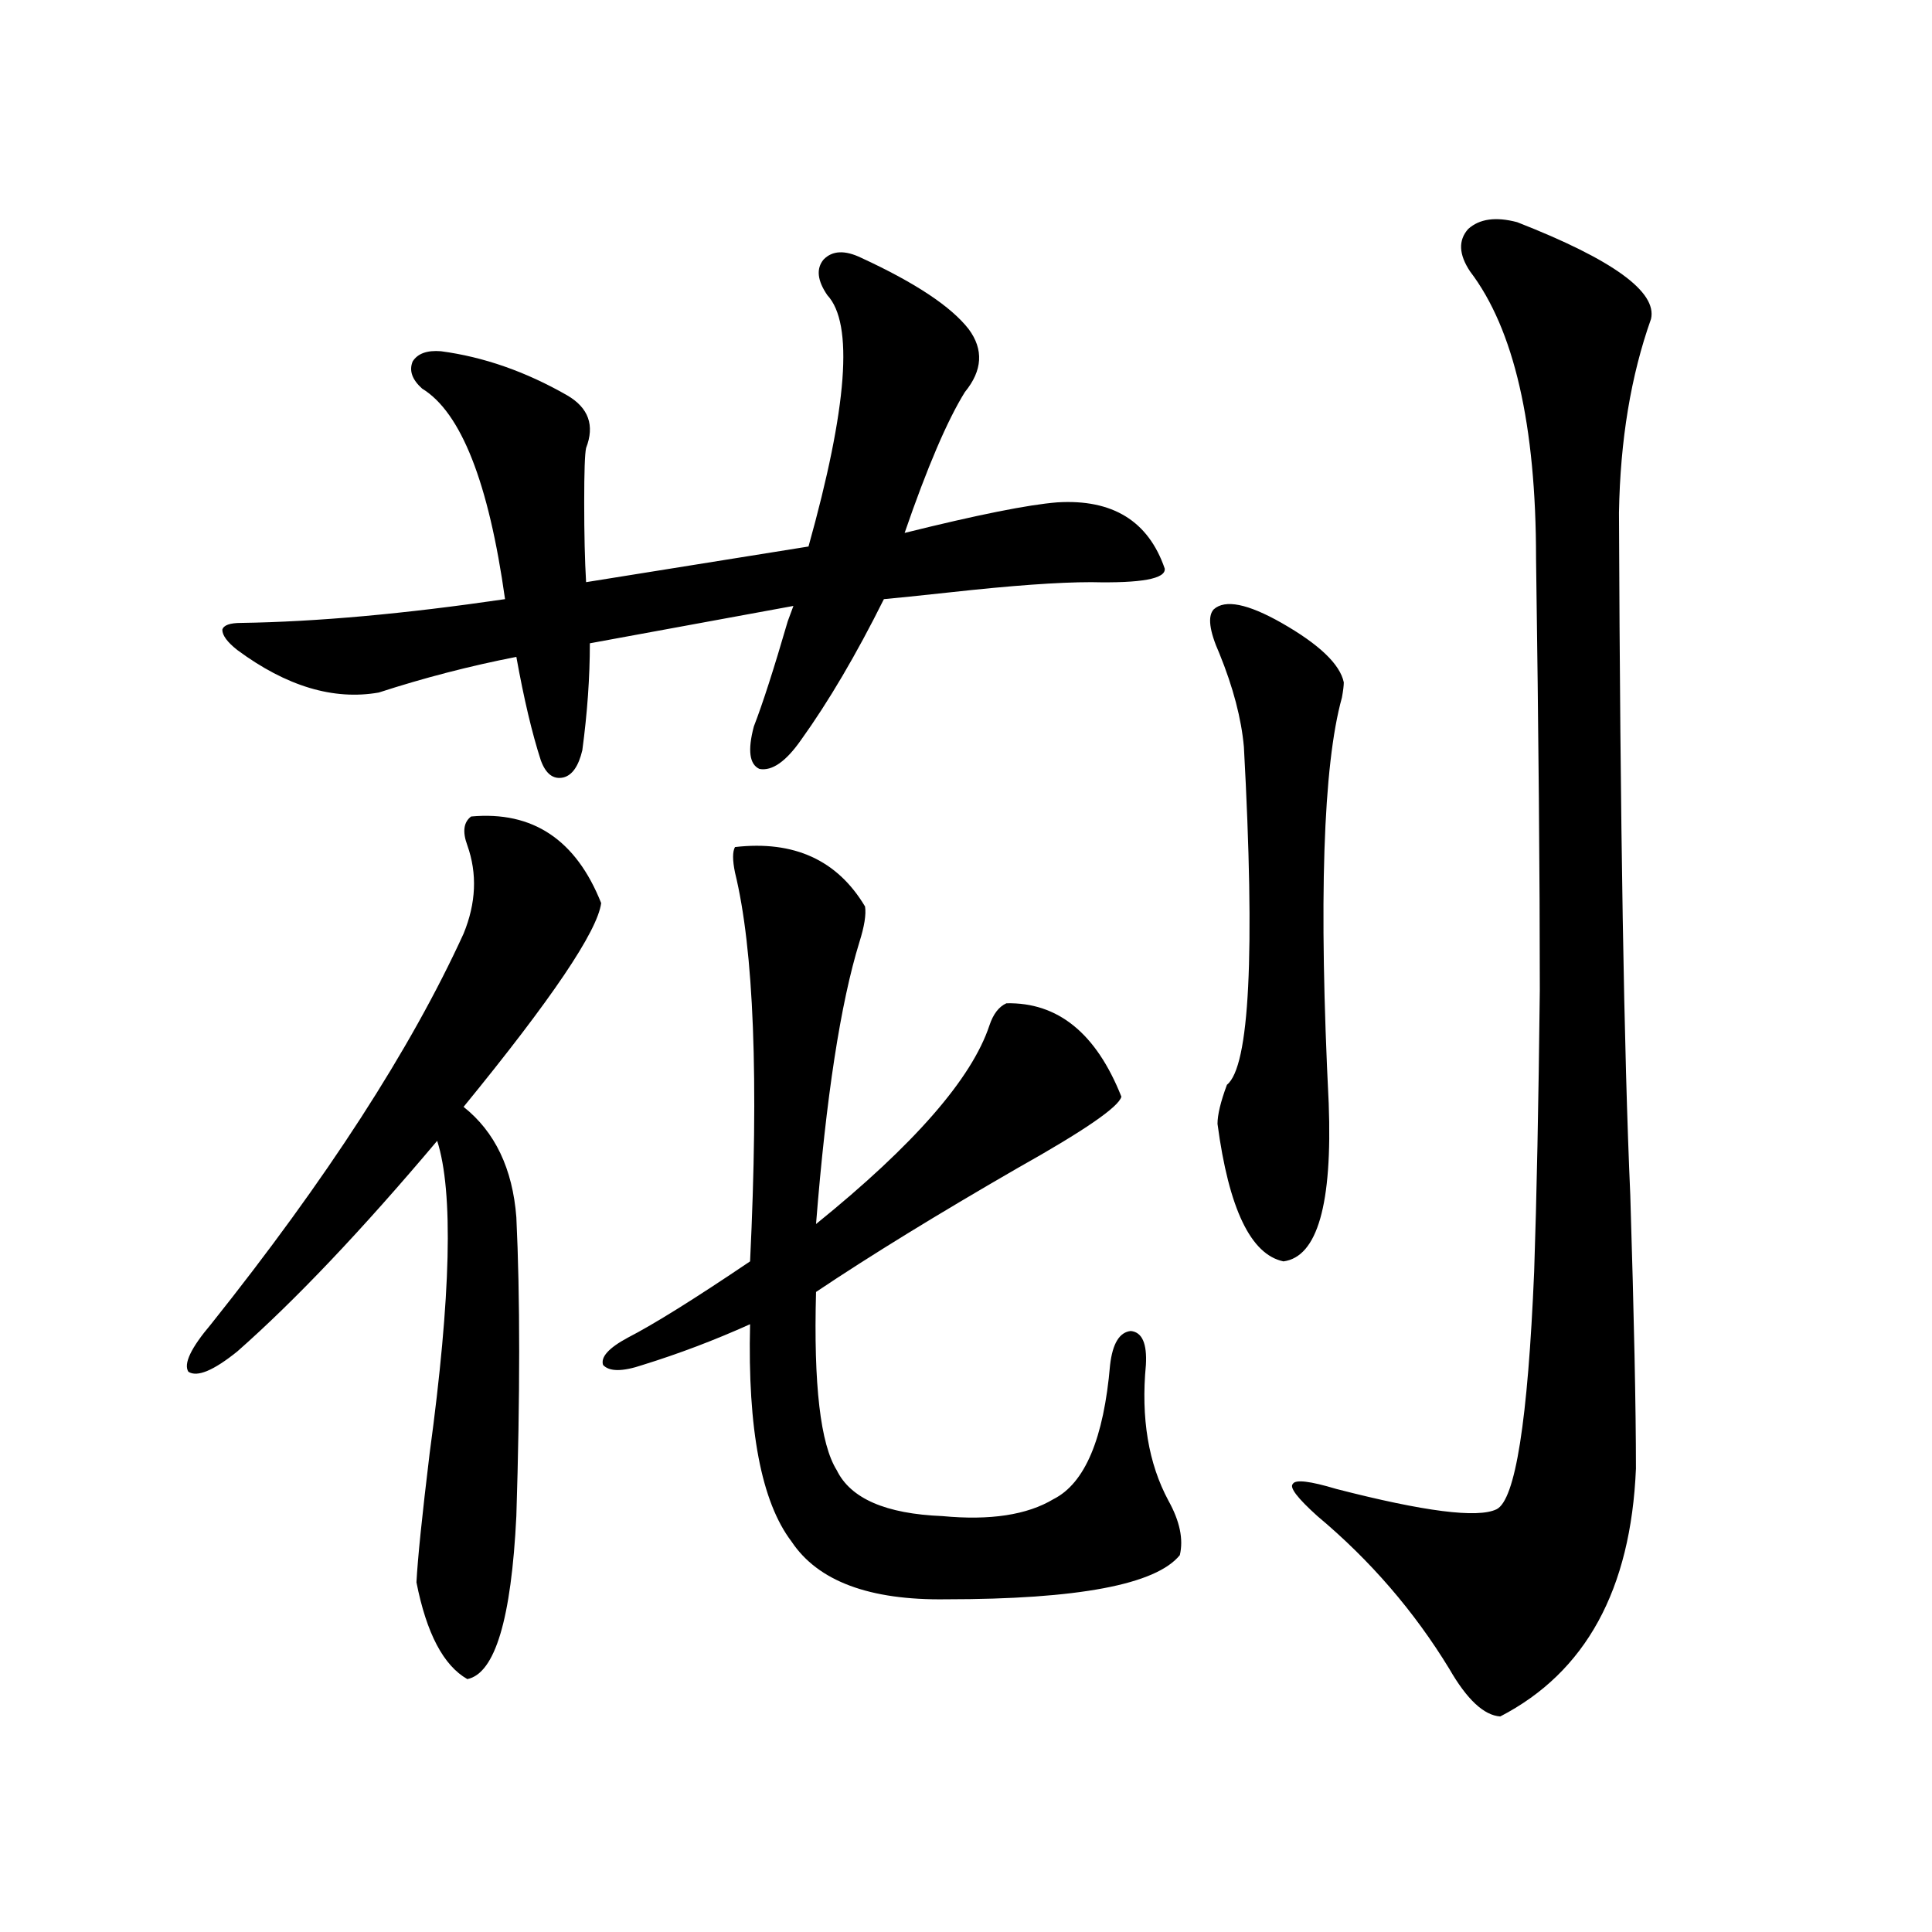
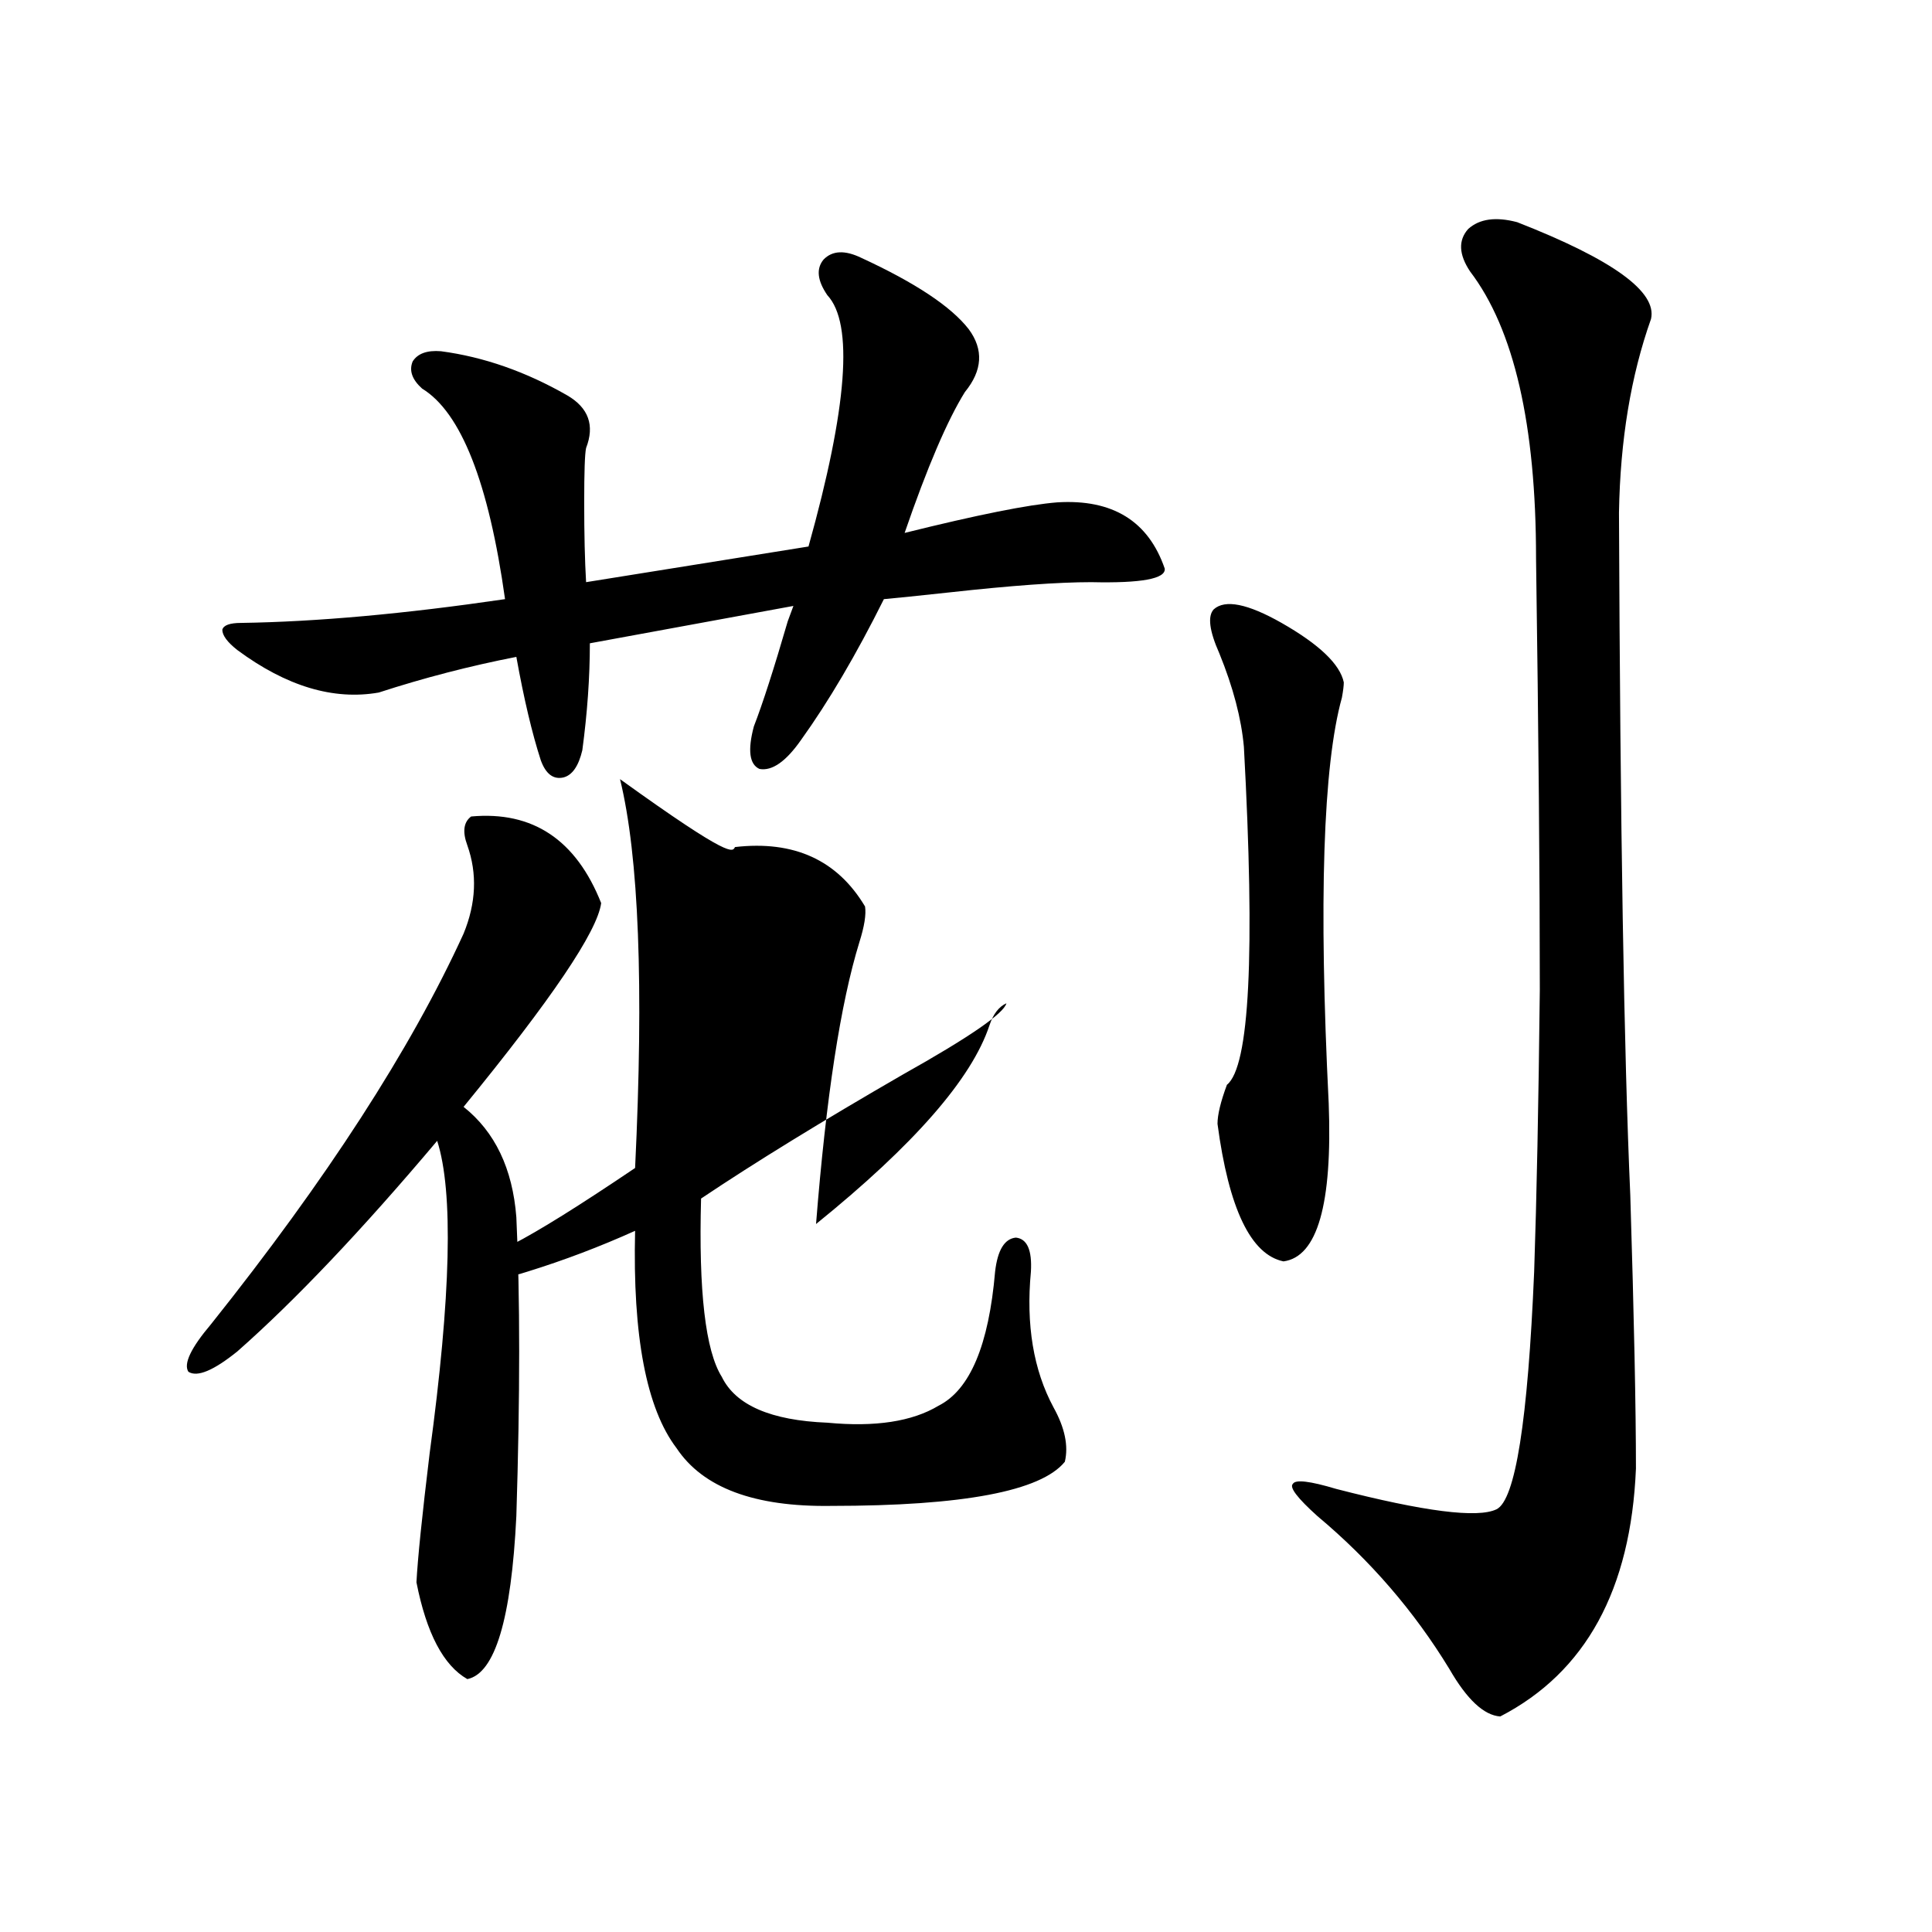
<svg xmlns="http://www.w3.org/2000/svg" version="1.1" id="图层_1" x="0px" y="0px" width="1000px" height="1000px" viewBox="0 0 1000 1000" enable-background="new 0 0 1000 1000" xml:space="preserve">
-   <path d="M243.848,422.617c31.859-2.925,54.298,12.017,67.315,44.824c-1.951,14.653-25.7,49.81-71.218,105.469  c16.25,12.896,25.365,31.942,27.316,57.129c1.951,41.021,1.951,92.587,0,154.688c-2.606,53.312-11.066,81.437-25.365,84.375  c-12.362-7.031-21.143-23.73-26.341-50.098c0.641-12.305,2.927-34.565,6.829-66.797c11.052-81.437,12.348-135.352,3.902-161.719  c-39.023,46.294-73.504,82.617-103.412,108.984c-12.362,9.97-20.822,13.485-25.365,10.547c-2.606-4.093,1.296-12.305,11.707-24.609  c59.831-74.995,103.412-142.383,130.729-202.148c6.494-15.82,7.149-31.05,1.951-45.703  C239.29,430.527,239.945,425.556,243.848,422.617z M445.794,133.457c27.957,12.896,46.493,25.2,55.608,36.914  c7.805,10.547,7.149,21.396-1.951,32.52c-9.115,14.653-19.512,38.974-31.219,72.949c37.713-9.366,64.054-14.64,79.022-15.82  c28.612-1.758,47.148,9.668,55.608,34.277c0.641,5.273-12.042,7.622-38.048,7.031c-16.92,0-41.31,1.758-73.169,5.273  c-16.265,1.758-27.651,2.938-34.146,3.516c-14.313,28.716-28.627,53.036-42.926,72.949c-7.805,11.138-14.969,16.122-21.463,14.941  c-5.213-2.335-6.188-9.668-2.927-21.973c4.543-11.714,10.396-29.883,17.561-54.492c1.296-3.516,2.271-6.152,2.927-7.91  L305.31,332.969c0,17.578-1.311,36.035-3.902,55.371c-1.951,8.212-5.213,12.896-9.756,14.063c-5.213,1.181-9.115-1.758-11.707-8.789  c-4.558-14.063-8.78-31.929-12.683-53.613c-24.069,4.696-47.804,10.849-71.218,18.457c-23.414,4.106-47.804-3.214-73.169-21.973  c-5.213-4.093-7.805-7.608-7.805-10.547c0.641-2.335,3.902-3.516,9.756-3.516c39.023-0.577,84.541-4.683,136.582-12.305  c-8.46-60.343-22.773-96.68-42.926-108.984c-5.213-4.683-6.829-9.366-4.878-14.063c2.592-4.093,7.47-5.851,14.634-5.273  c22.104,2.938,43.901,10.547,65.364,22.852c11.052,6.454,14.299,15.532,9.756,27.246c-0.655,2.938-0.976,12.305-0.976,28.125  c0,16.411,0.32,30.185,0.976,41.309l115.119-18.457c20.152-72.07,23.414-115.425,9.756-130.078  c-5.213-7.608-5.854-13.761-1.951-18.457C430.825,129.653,437.334,129.364,445.794,133.457z M380.43,438.438  c30.563-3.516,53.002,6.743,67.315,30.762c0.641,4.106-0.335,10.259-2.927,18.457c-9.756,31.641-17.24,80.282-22.438,145.898  c50.73-41.007,80.639-75.284,89.754-102.832c1.951-5.851,4.878-9.668,8.78-11.426c26.661-0.577,46.493,15.532,59.511,48.34  c-1.311,5.273-19.191,17.578-53.657,36.914c-41.63,24.032-76.431,45.415-104.388,64.16c-1.311,48.052,2.271,78.813,10.731,92.285  c7.149,14.653,25.365,22.563,54.633,23.73c24.71,2.349,43.901-0.577,57.56-8.789c16.25-8.198,26.006-31.339,29.268-69.434  c1.296-11.124,4.878-16.987,10.731-17.578c5.854,0.591,8.445,6.454,7.805,17.578c-2.606,27.548,1.296,50.977,11.707,70.313  c5.854,10.547,7.805,19.927,5.854,28.125c-12.362,15.229-52.682,22.852-120.973,22.852c-39.679,0.577-66.34-9.366-79.998-29.883  c-15.609-20.503-22.773-58.008-21.463-112.5c-18.216,8.212-36.752,15.243-55.608,21.094c-10.411,3.516-17.24,3.516-20.487,0  c-1.311-4.093,2.927-8.789,12.683-14.063c13.658-7.031,34.786-20.215,63.413-39.551c4.543-94.331,1.951-161.417-7.805-201.27  C379.119,445.181,379.119,440.786,380.43,438.438z M628.229,315.391c5.854-5.273,17.561-2.925,35.121,7.031  c19.512,11.138,30.243,21.396,32.194,30.762c0,1.758-0.335,4.395-0.976,7.91c-9.756,35.156-12.042,105.181-6.829,210.059  c1.951,52.157-5.854,79.403-23.414,81.738c-16.92-3.516-28.292-27.246-34.146-71.191c0-4.683,1.616-11.426,4.878-20.215  c11.707-9.366,14.634-67.676,8.78-174.902c-1.311-14.64-5.533-30.762-12.683-48.34C625.942,326.528,624.967,318.906,628.229,315.391  z M854.564,165.098c-10.411,29.306-15.944,62.704-16.585,100.195c0.641,162.31,2.592,280.083,5.854,353.32  c1.951,63.281,2.927,110.454,2.927,141.504c-2.606,62.69-26.021,105.469-70.242,128.32c-8.46-0.591-17.24-8.789-26.341-24.609  c-18.216-29.883-40.975-56.25-68.291-79.102c-10.411-9.366-14.634-14.941-12.683-16.699c1.296-2.335,8.78-1.456,22.438,2.637  c45.518,11.728,73.169,15.243,82.925,10.547c9.756-4.683,16.25-45.703,19.512-123.047c1.296-38.081,2.271-86.71,2.927-145.898  c0-58.008-0.655-132.413-1.951-223.242c0-69.132-11.387-118.652-34.146-148.535c-5.854-8.789-6.188-16.108-0.976-21.973  c5.854-5.273,14.299-6.44,25.365-3.516C834.718,134.336,857.812,151.035,854.564,165.098z" />
+   <path d="M243.848,422.617c31.859-2.925,54.298,12.017,67.315,44.824c-1.951,14.653-25.7,49.81-71.218,105.469  c16.25,12.896,25.365,31.942,27.316,57.129c1.951,41.021,1.951,92.587,0,154.688c-2.606,53.312-11.066,81.437-25.365,84.375  c-12.362-7.031-21.143-23.73-26.341-50.098c0.641-12.305,2.927-34.565,6.829-66.797c11.052-81.437,12.348-135.352,3.902-161.719  c-39.023,46.294-73.504,82.617-103.412,108.984c-12.362,9.97-20.822,13.485-25.365,10.547c-2.606-4.093,1.296-12.305,11.707-24.609  c59.831-74.995,103.412-142.383,130.729-202.148c6.494-15.82,7.149-31.05,1.951-45.703  C239.29,430.527,239.945,425.556,243.848,422.617z M445.794,133.457c27.957,12.896,46.493,25.2,55.608,36.914  c7.805,10.547,7.149,21.396-1.951,32.52c-9.115,14.653-19.512,38.974-31.219,72.949c37.713-9.366,64.054-14.64,79.022-15.82  c28.612-1.758,47.148,9.668,55.608,34.277c0.641,5.273-12.042,7.622-38.048,7.031c-16.92,0-41.31,1.758-73.169,5.273  c-16.265,1.758-27.651,2.938-34.146,3.516c-14.313,28.716-28.627,53.036-42.926,72.949c-7.805,11.138-14.969,16.122-21.463,14.941  c-5.213-2.335-6.188-9.668-2.927-21.973c4.543-11.714,10.396-29.883,17.561-54.492c1.296-3.516,2.271-6.152,2.927-7.91  L305.31,332.969c0,17.578-1.311,36.035-3.902,55.371c-1.951,8.212-5.213,12.896-9.756,14.063c-5.213,1.181-9.115-1.758-11.707-8.789  c-4.558-14.063-8.78-31.929-12.683-53.613c-24.069,4.696-47.804,10.849-71.218,18.457c-23.414,4.106-47.804-3.214-73.169-21.973  c-5.213-4.093-7.805-7.608-7.805-10.547c0.641-2.335,3.902-3.516,9.756-3.516c39.023-0.577,84.541-4.683,136.582-12.305  c-8.46-60.343-22.773-96.68-42.926-108.984c-5.213-4.683-6.829-9.366-4.878-14.063c2.592-4.093,7.47-5.851,14.634-5.273  c22.104,2.938,43.901,10.547,65.364,22.852c11.052,6.454,14.299,15.532,9.756,27.246c-0.655,2.938-0.976,12.305-0.976,28.125  c0,16.411,0.32,30.185,0.976,41.309l115.119-18.457c20.152-72.07,23.414-115.425,9.756-130.078  c-5.213-7.608-5.854-13.761-1.951-18.457C430.825,129.653,437.334,129.364,445.794,133.457z M380.43,438.438  c30.563-3.516,53.002,6.743,67.315,30.762c0.641,4.106-0.335,10.259-2.927,18.457c-9.756,31.641-17.24,80.282-22.438,145.898  c50.73-41.007,80.639-75.284,89.754-102.832c1.951-5.851,4.878-9.668,8.78-11.426c-1.311,5.273-19.191,17.578-53.657,36.914c-41.63,24.032-76.431,45.415-104.388,64.16c-1.311,48.052,2.271,78.813,10.731,92.285  c7.149,14.653,25.365,22.563,54.633,23.73c24.71,2.349,43.901-0.577,57.56-8.789c16.25-8.198,26.006-31.339,29.268-69.434  c1.296-11.124,4.878-16.987,10.731-17.578c5.854,0.591,8.445,6.454,7.805,17.578c-2.606,27.548,1.296,50.977,11.707,70.313  c5.854,10.547,7.805,19.927,5.854,28.125c-12.362,15.229-52.682,22.852-120.973,22.852c-39.679,0.577-66.34-9.366-79.998-29.883  c-15.609-20.503-22.773-58.008-21.463-112.5c-18.216,8.212-36.752,15.243-55.608,21.094c-10.411,3.516-17.24,3.516-20.487,0  c-1.311-4.093,2.927-8.789,12.683-14.063c13.658-7.031,34.786-20.215,63.413-39.551c4.543-94.331,1.951-161.417-7.805-201.27  C379.119,445.181,379.119,440.786,380.43,438.438z M628.229,315.391c5.854-5.273,17.561-2.925,35.121,7.031  c19.512,11.138,30.243,21.396,32.194,30.762c0,1.758-0.335,4.395-0.976,7.91c-9.756,35.156-12.042,105.181-6.829,210.059  c1.951,52.157-5.854,79.403-23.414,81.738c-16.92-3.516-28.292-27.246-34.146-71.191c0-4.683,1.616-11.426,4.878-20.215  c11.707-9.366,14.634-67.676,8.78-174.902c-1.311-14.64-5.533-30.762-12.683-48.34C625.942,326.528,624.967,318.906,628.229,315.391  z M854.564,165.098c-10.411,29.306-15.944,62.704-16.585,100.195c0.641,162.31,2.592,280.083,5.854,353.32  c1.951,63.281,2.927,110.454,2.927,141.504c-2.606,62.69-26.021,105.469-70.242,128.32c-8.46-0.591-17.24-8.789-26.341-24.609  c-18.216-29.883-40.975-56.25-68.291-79.102c-10.411-9.366-14.634-14.941-12.683-16.699c1.296-2.335,8.78-1.456,22.438,2.637  c45.518,11.728,73.169,15.243,82.925,10.547c9.756-4.683,16.25-45.703,19.512-123.047c1.296-38.081,2.271-86.71,2.927-145.898  c0-58.008-0.655-132.413-1.951-223.242c0-69.132-11.387-118.652-34.146-148.535c-5.854-8.789-6.188-16.108-0.976-21.973  c5.854-5.273,14.299-6.44,25.365-3.516C834.718,134.336,857.812,151.035,854.564,165.098z" />
</svg>